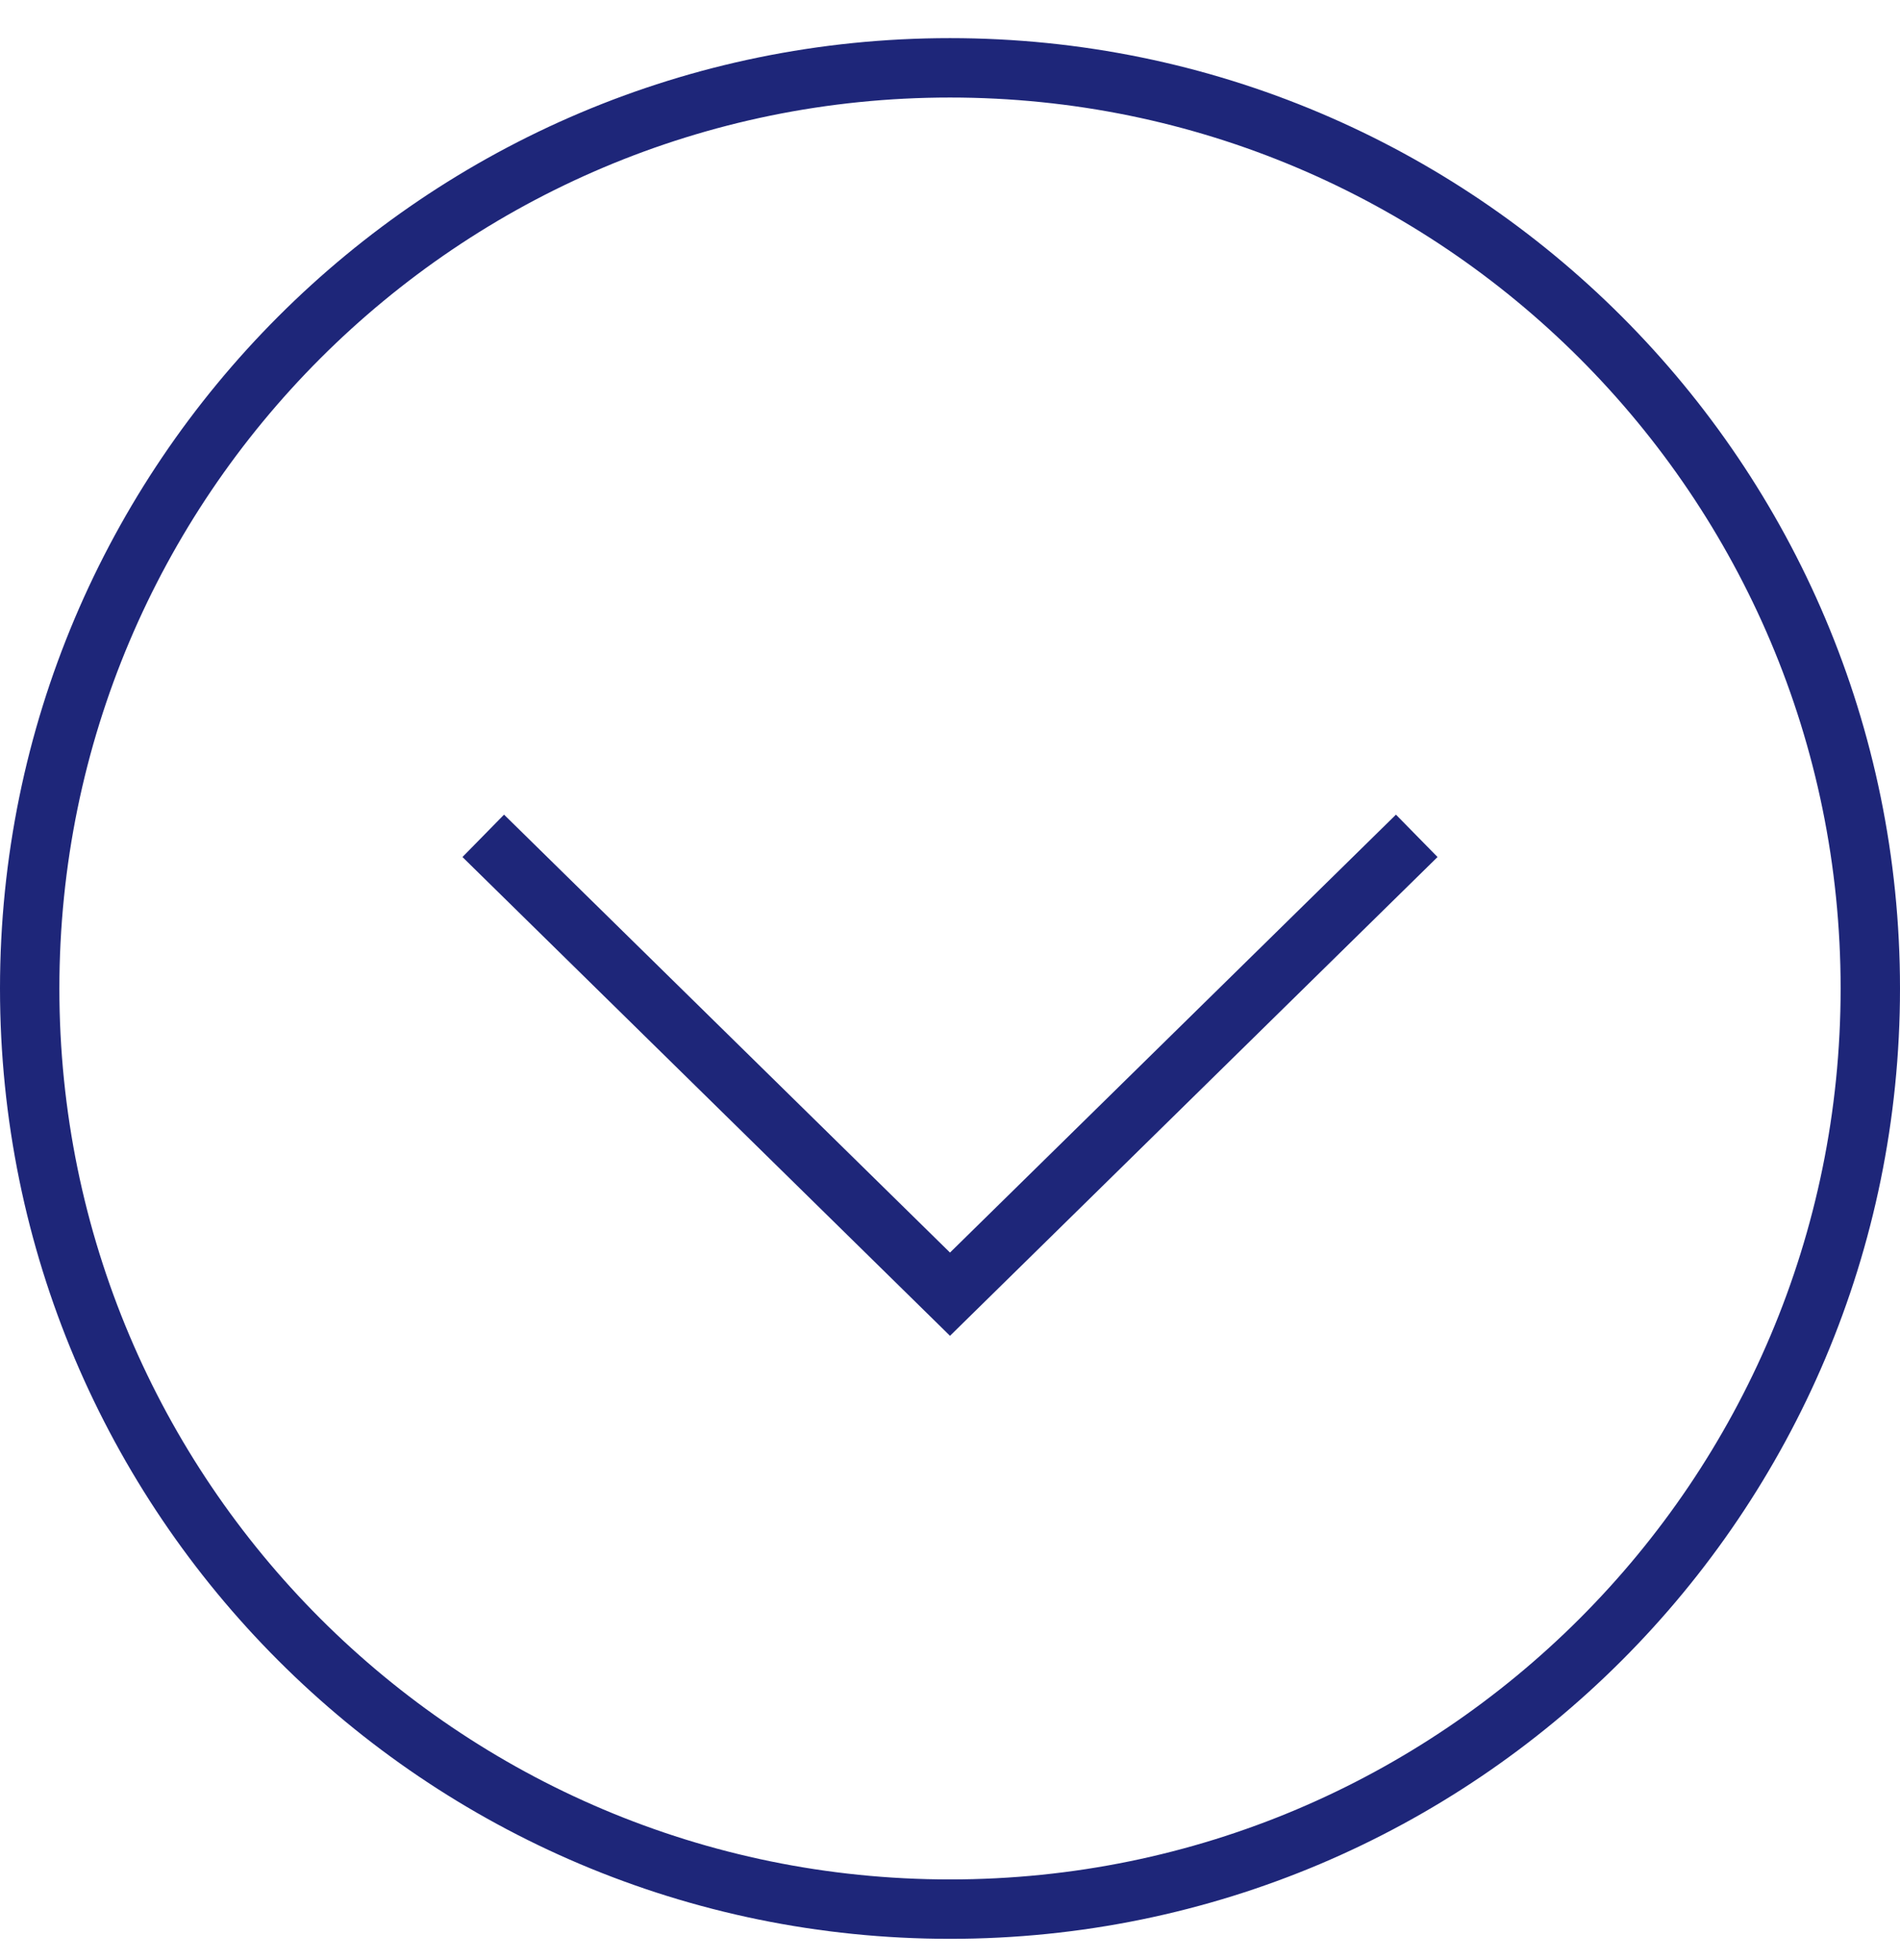
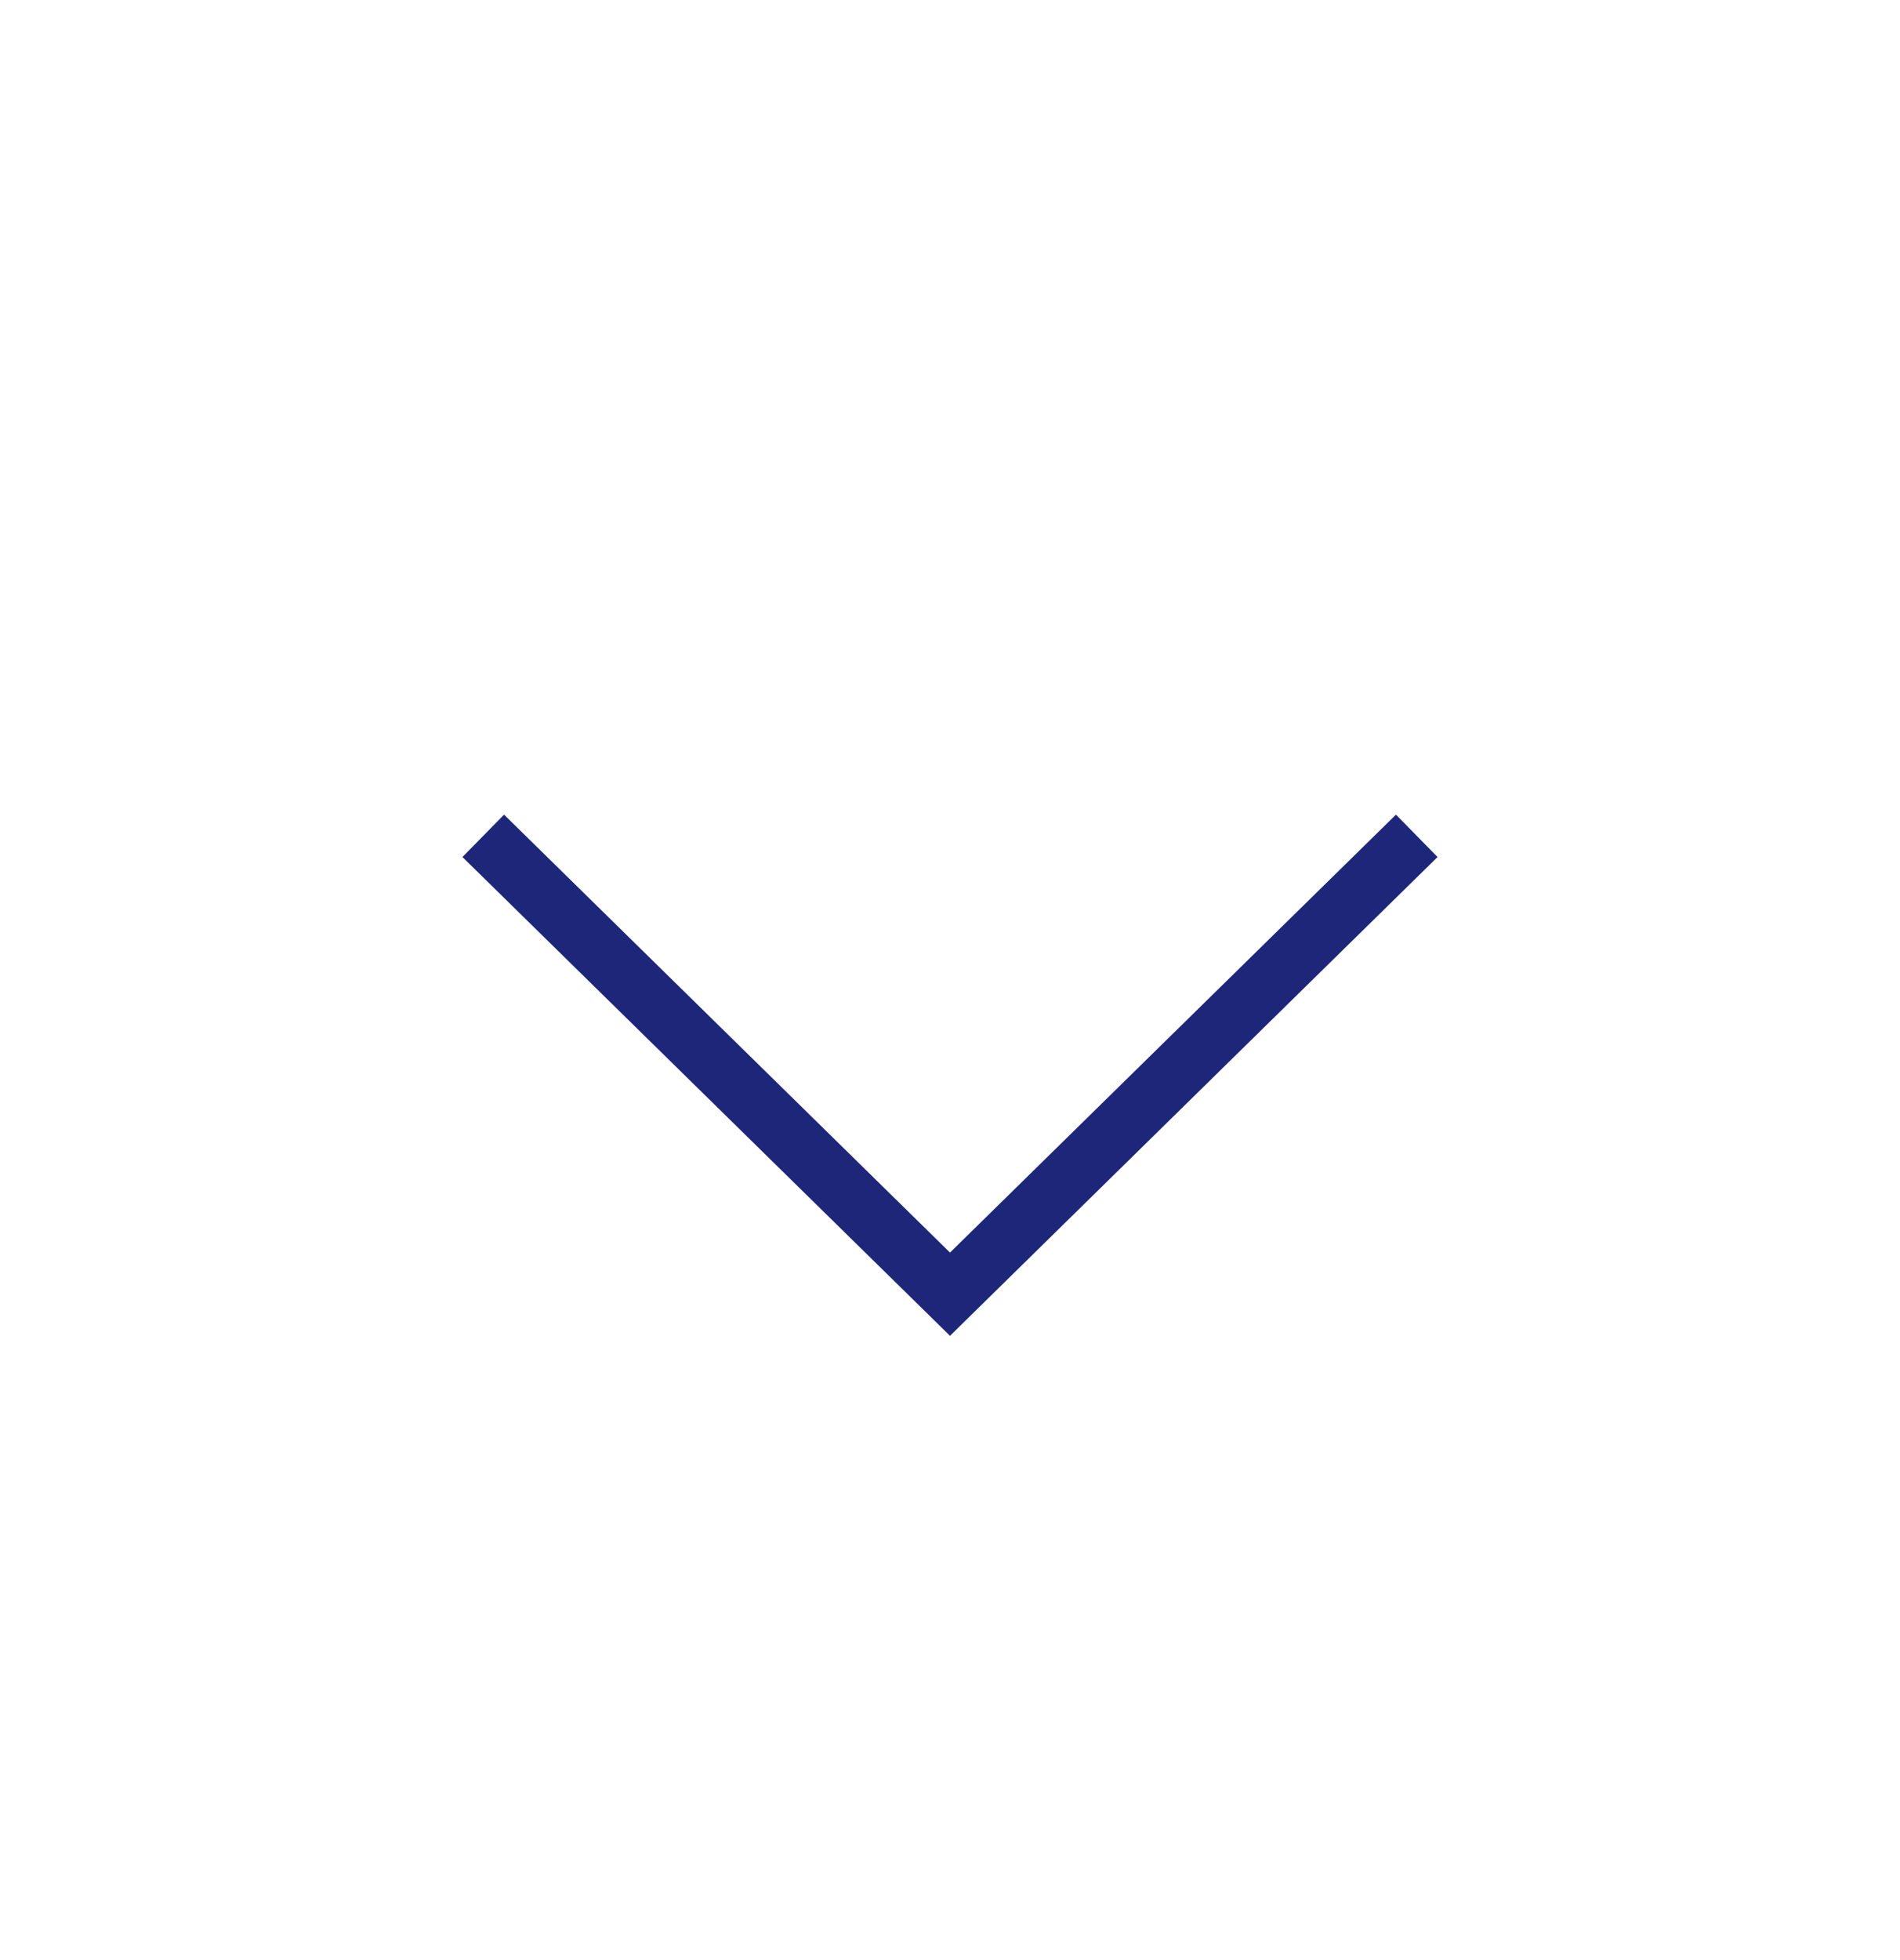
<svg xmlns="http://www.w3.org/2000/svg" width="32" height="33" viewBox="0 0 32 33" fill="none">
  <g clip-path="url(#clip0_2506_11817)">
    <g clip-path="url(#clip1_2506_11817)">
-       <path d="M31.5 16.642C31.5 25.203 24.56 32.142 16 32.142C7.44 32.142 0.5 25.203 0.5 16.642C0.5 8.082 7.44 1.142 16 1.142C24.56 1.142 31.5 8.082 31.5 16.642Z" stroke="#1E2679" />
      <path d="M23.861 14.072L16 21.789L8.139 14.072" stroke="#1E2679" stroke-miterlimit="10" />
    </g>
  </g>
  <defs>
    <clipPath id="clip0_2506_11817">
      <rect width="32" height="32" fill="white" transform="translate(32 0.642) rotate(90)" />
    </clipPath>
    <clipPath id="clip1_2506_11817">
      <rect width="32" height="32" fill="white" transform="translate(32 0.642) rotate(90)" />
    </clipPath>
  </defs>
</svg>